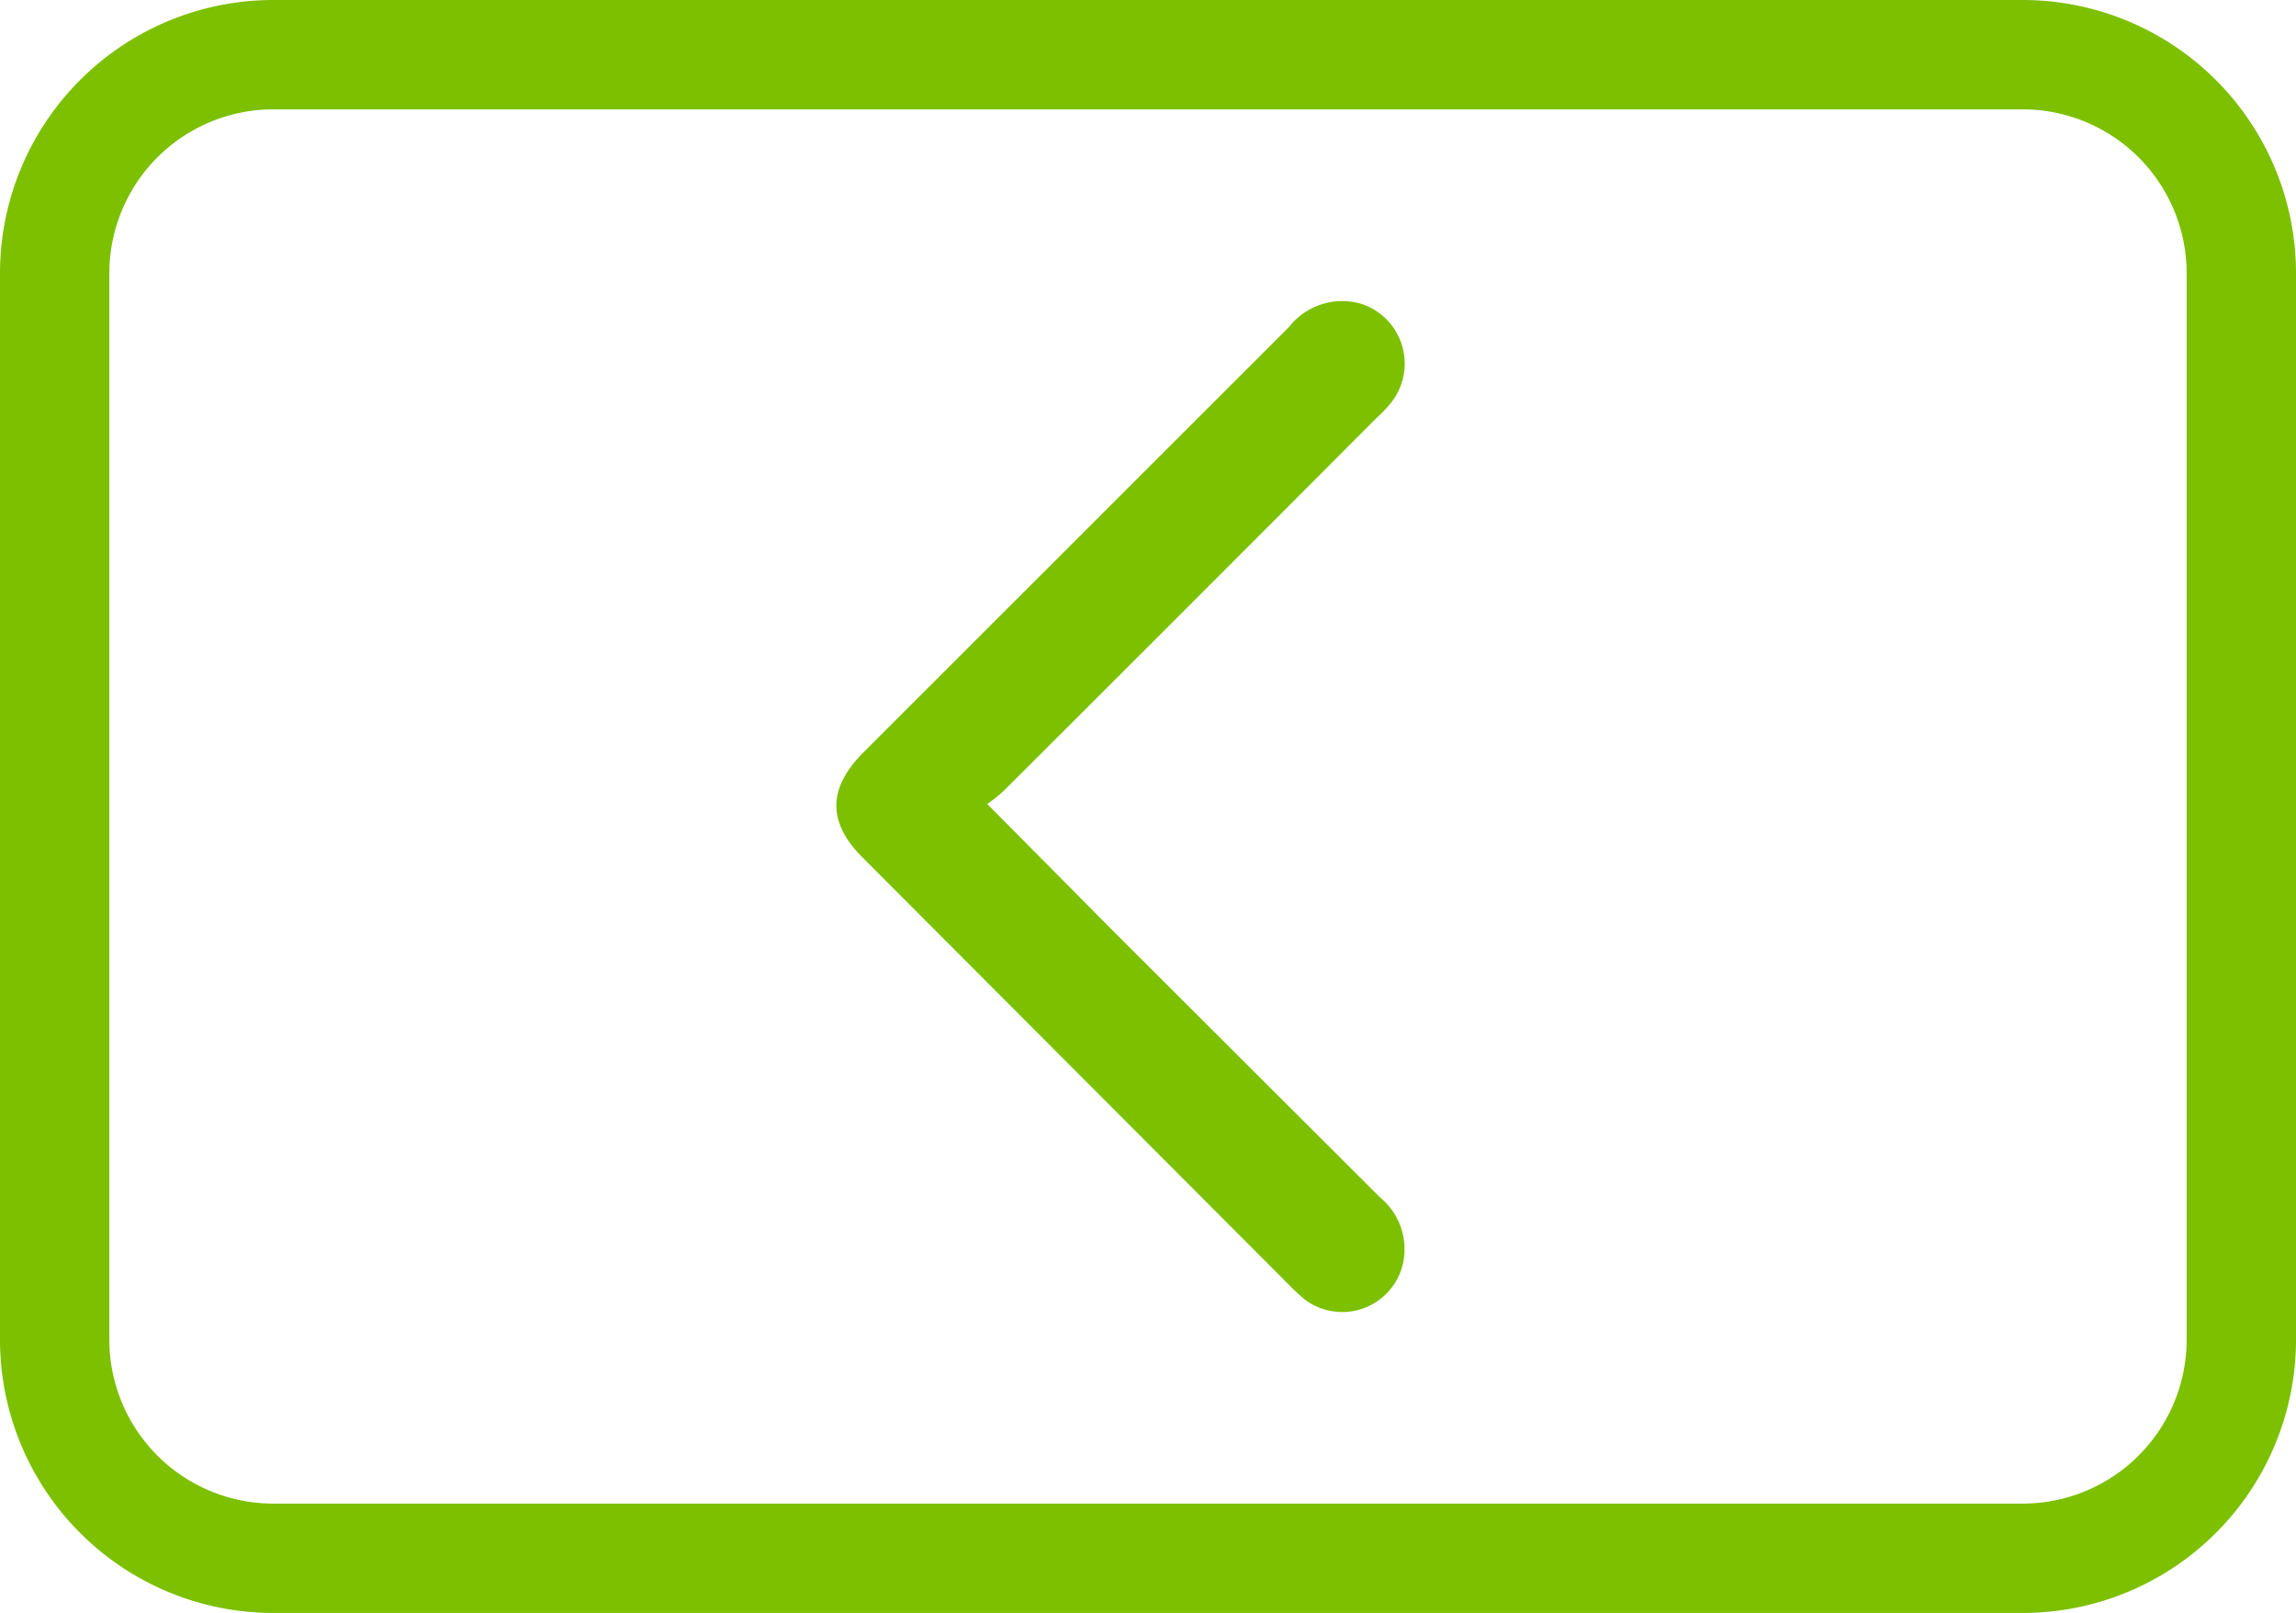
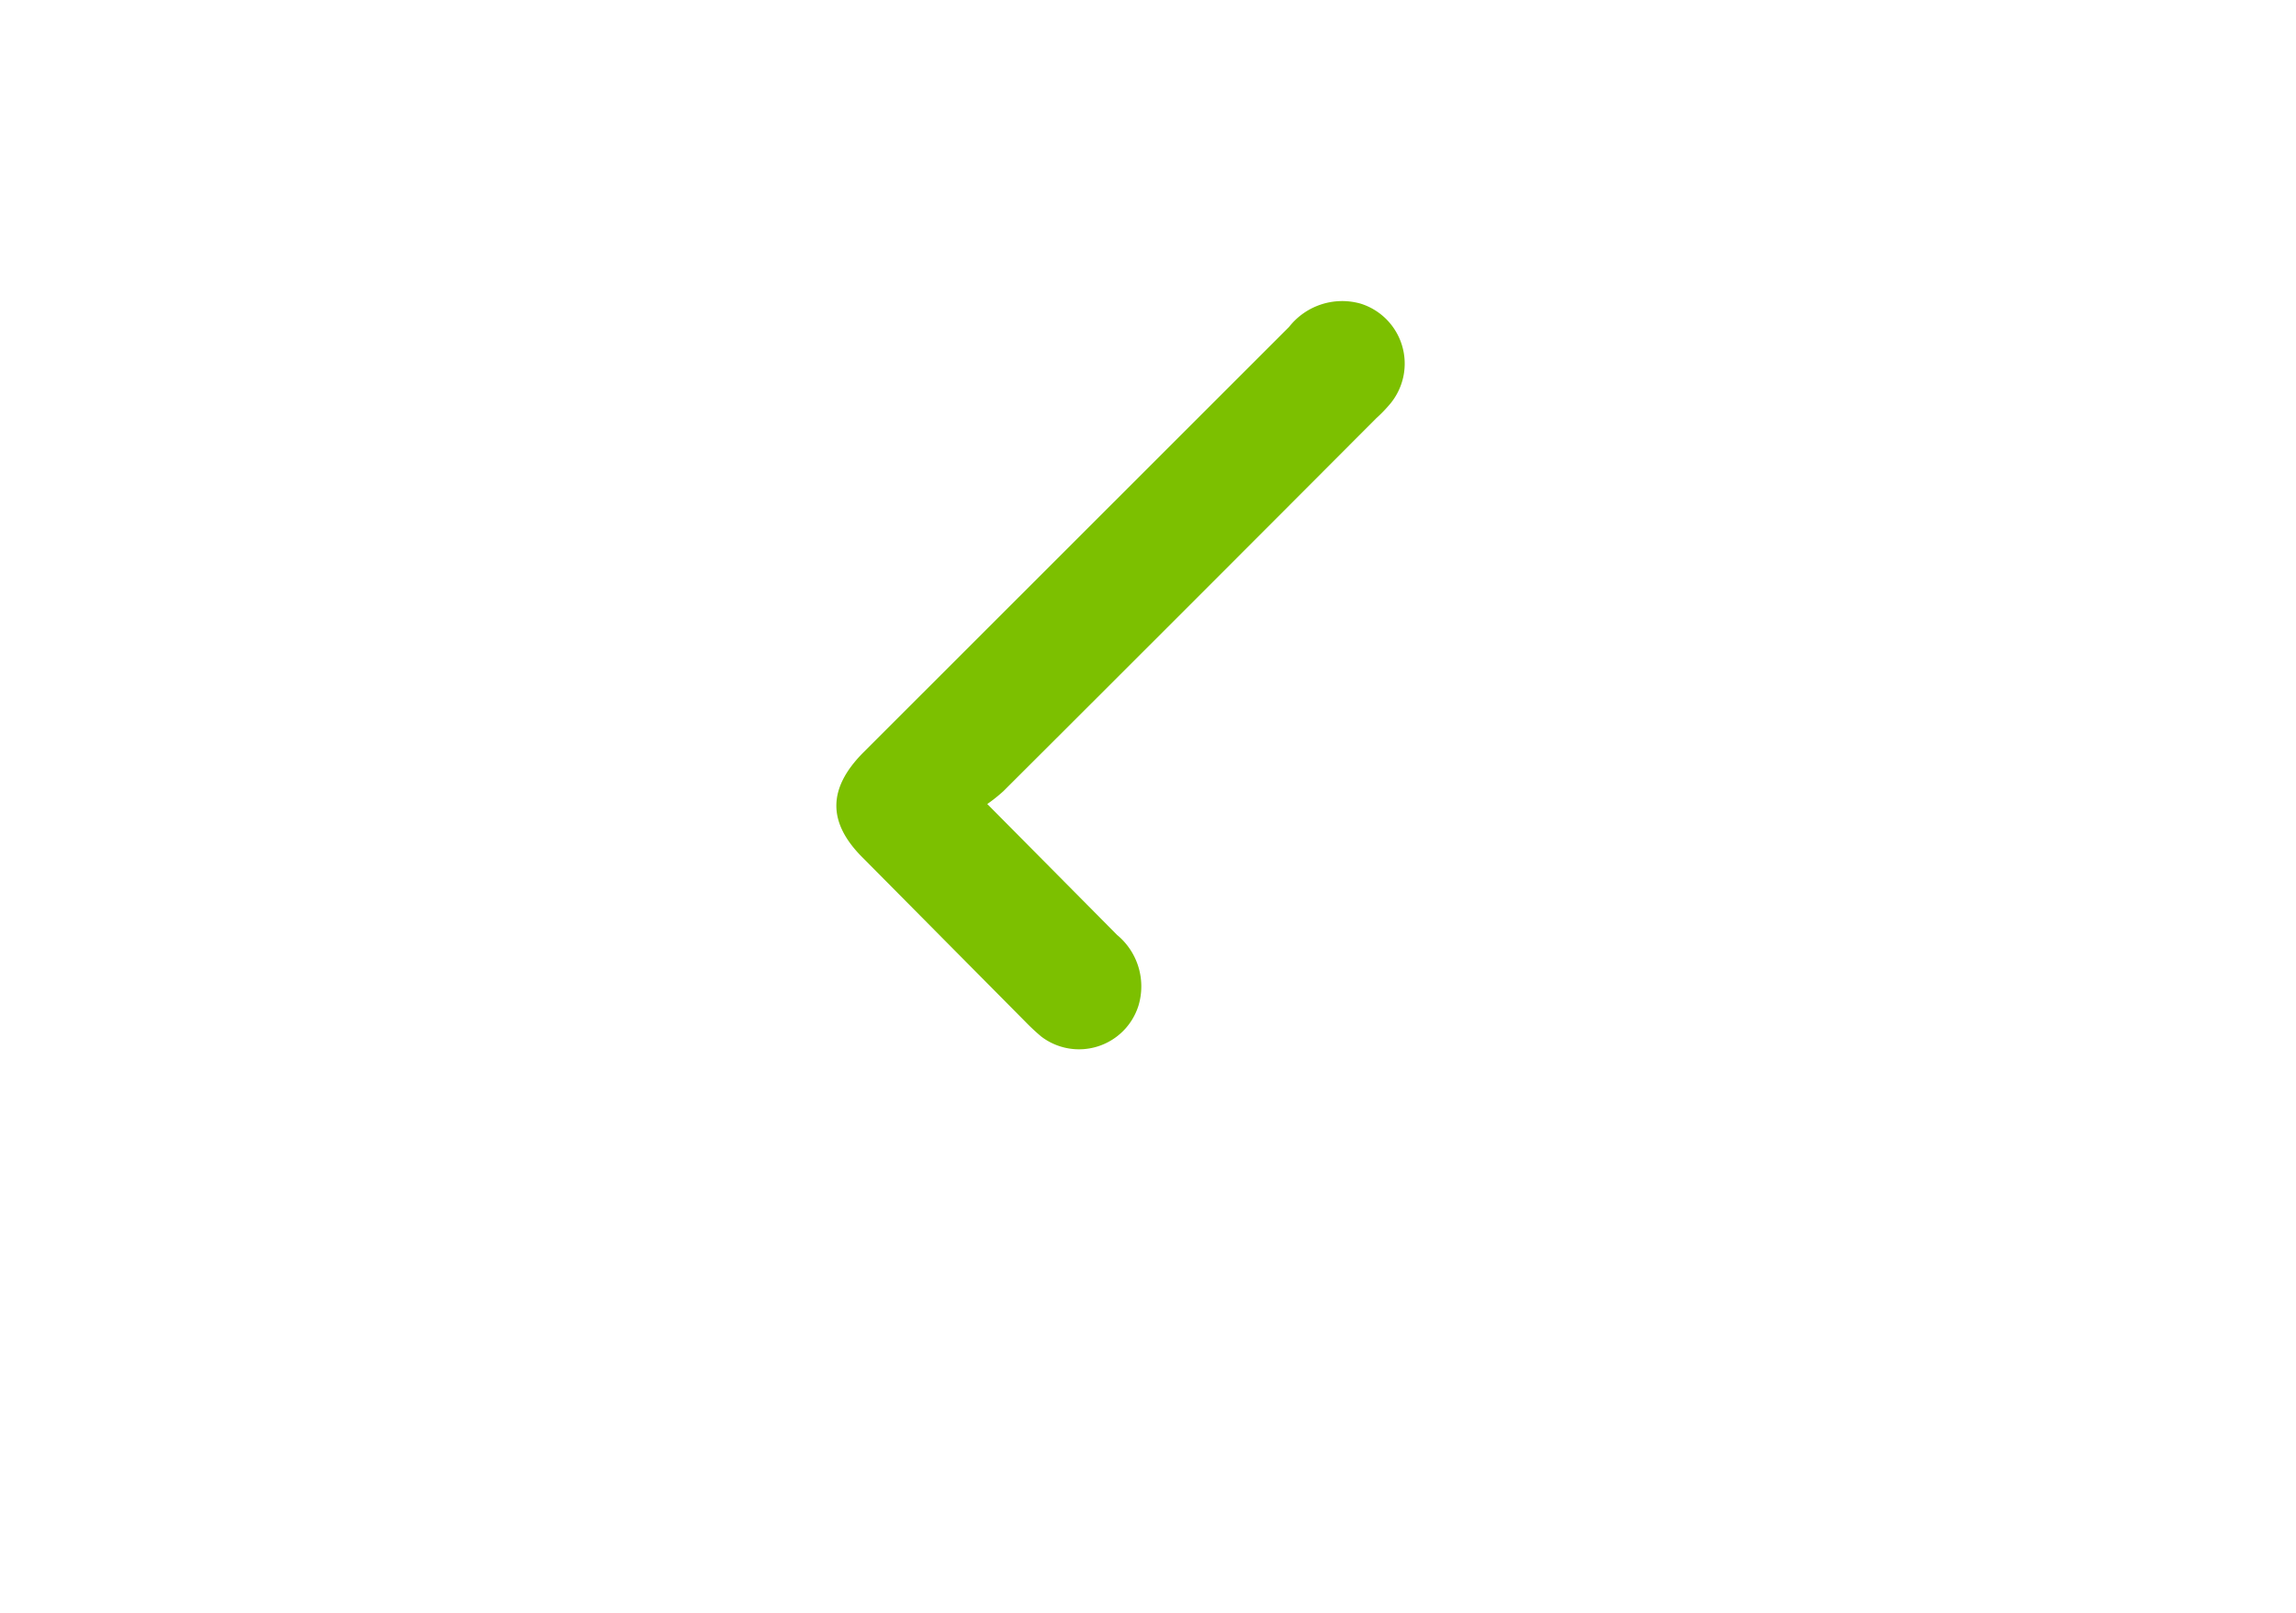
<svg xmlns="http://www.w3.org/2000/svg" id="Layer_1" data-name="Layer 1" viewBox="0 0 84 59">
  <defs>
    <style>.cls-1{fill:#7cc000;}</style>
  </defs>
  <title>Untitled-1</title>
-   <path class="cls-1" d="M75.13,5.38a6,6,0,0,1,6,6v39a6,6,0,0,1-6,6h-64a6,6,0,0,1-6-6v-39a6,6,0,0,1,6-6h64m0-4h-64a10,10,0,0,0-10,10v39a10,10,0,0,0,10,10h64a10,10,0,0,0,10-10v-39a10,10,0,0,0-10-10Z" transform="translate(-1.13 -1.38)" />
-   <path class="cls-1" d="M37.25,30.79,42,35.58l9.63,9.61a2.44,2.44,0,0,1,.78,2.59,2.28,2.28,0,0,1-3.55,1.13,7.68,7.68,0,0,1-.59-.55L32.7,32.76c-1.3-1.29-1.29-2.53,0-3.84L48.29,13.34a2.47,2.47,0,0,1,2.63-.85A2.3,2.3,0,0,1,52,16.14a5.33,5.33,0,0,1-.52.54q-6.81,6.83-13.64,13.64A5.79,5.79,0,0,1,37.25,30.79Z" transform="translate(-1.13 -1.38)" />
+   <path class="cls-1" d="M37.25,30.79,42,35.58a2.44,2.44,0,0,1,.78,2.59,2.28,2.28,0,0,1-3.55,1.13,7.68,7.68,0,0,1-.59-.55L32.7,32.76c-1.3-1.29-1.29-2.53,0-3.84L48.29,13.34a2.47,2.47,0,0,1,2.63-.85A2.3,2.3,0,0,1,52,16.14a5.33,5.33,0,0,1-.52.54q-6.81,6.83-13.64,13.64A5.79,5.79,0,0,1,37.25,30.79Z" transform="translate(-1.13 -1.38)" />
</svg>